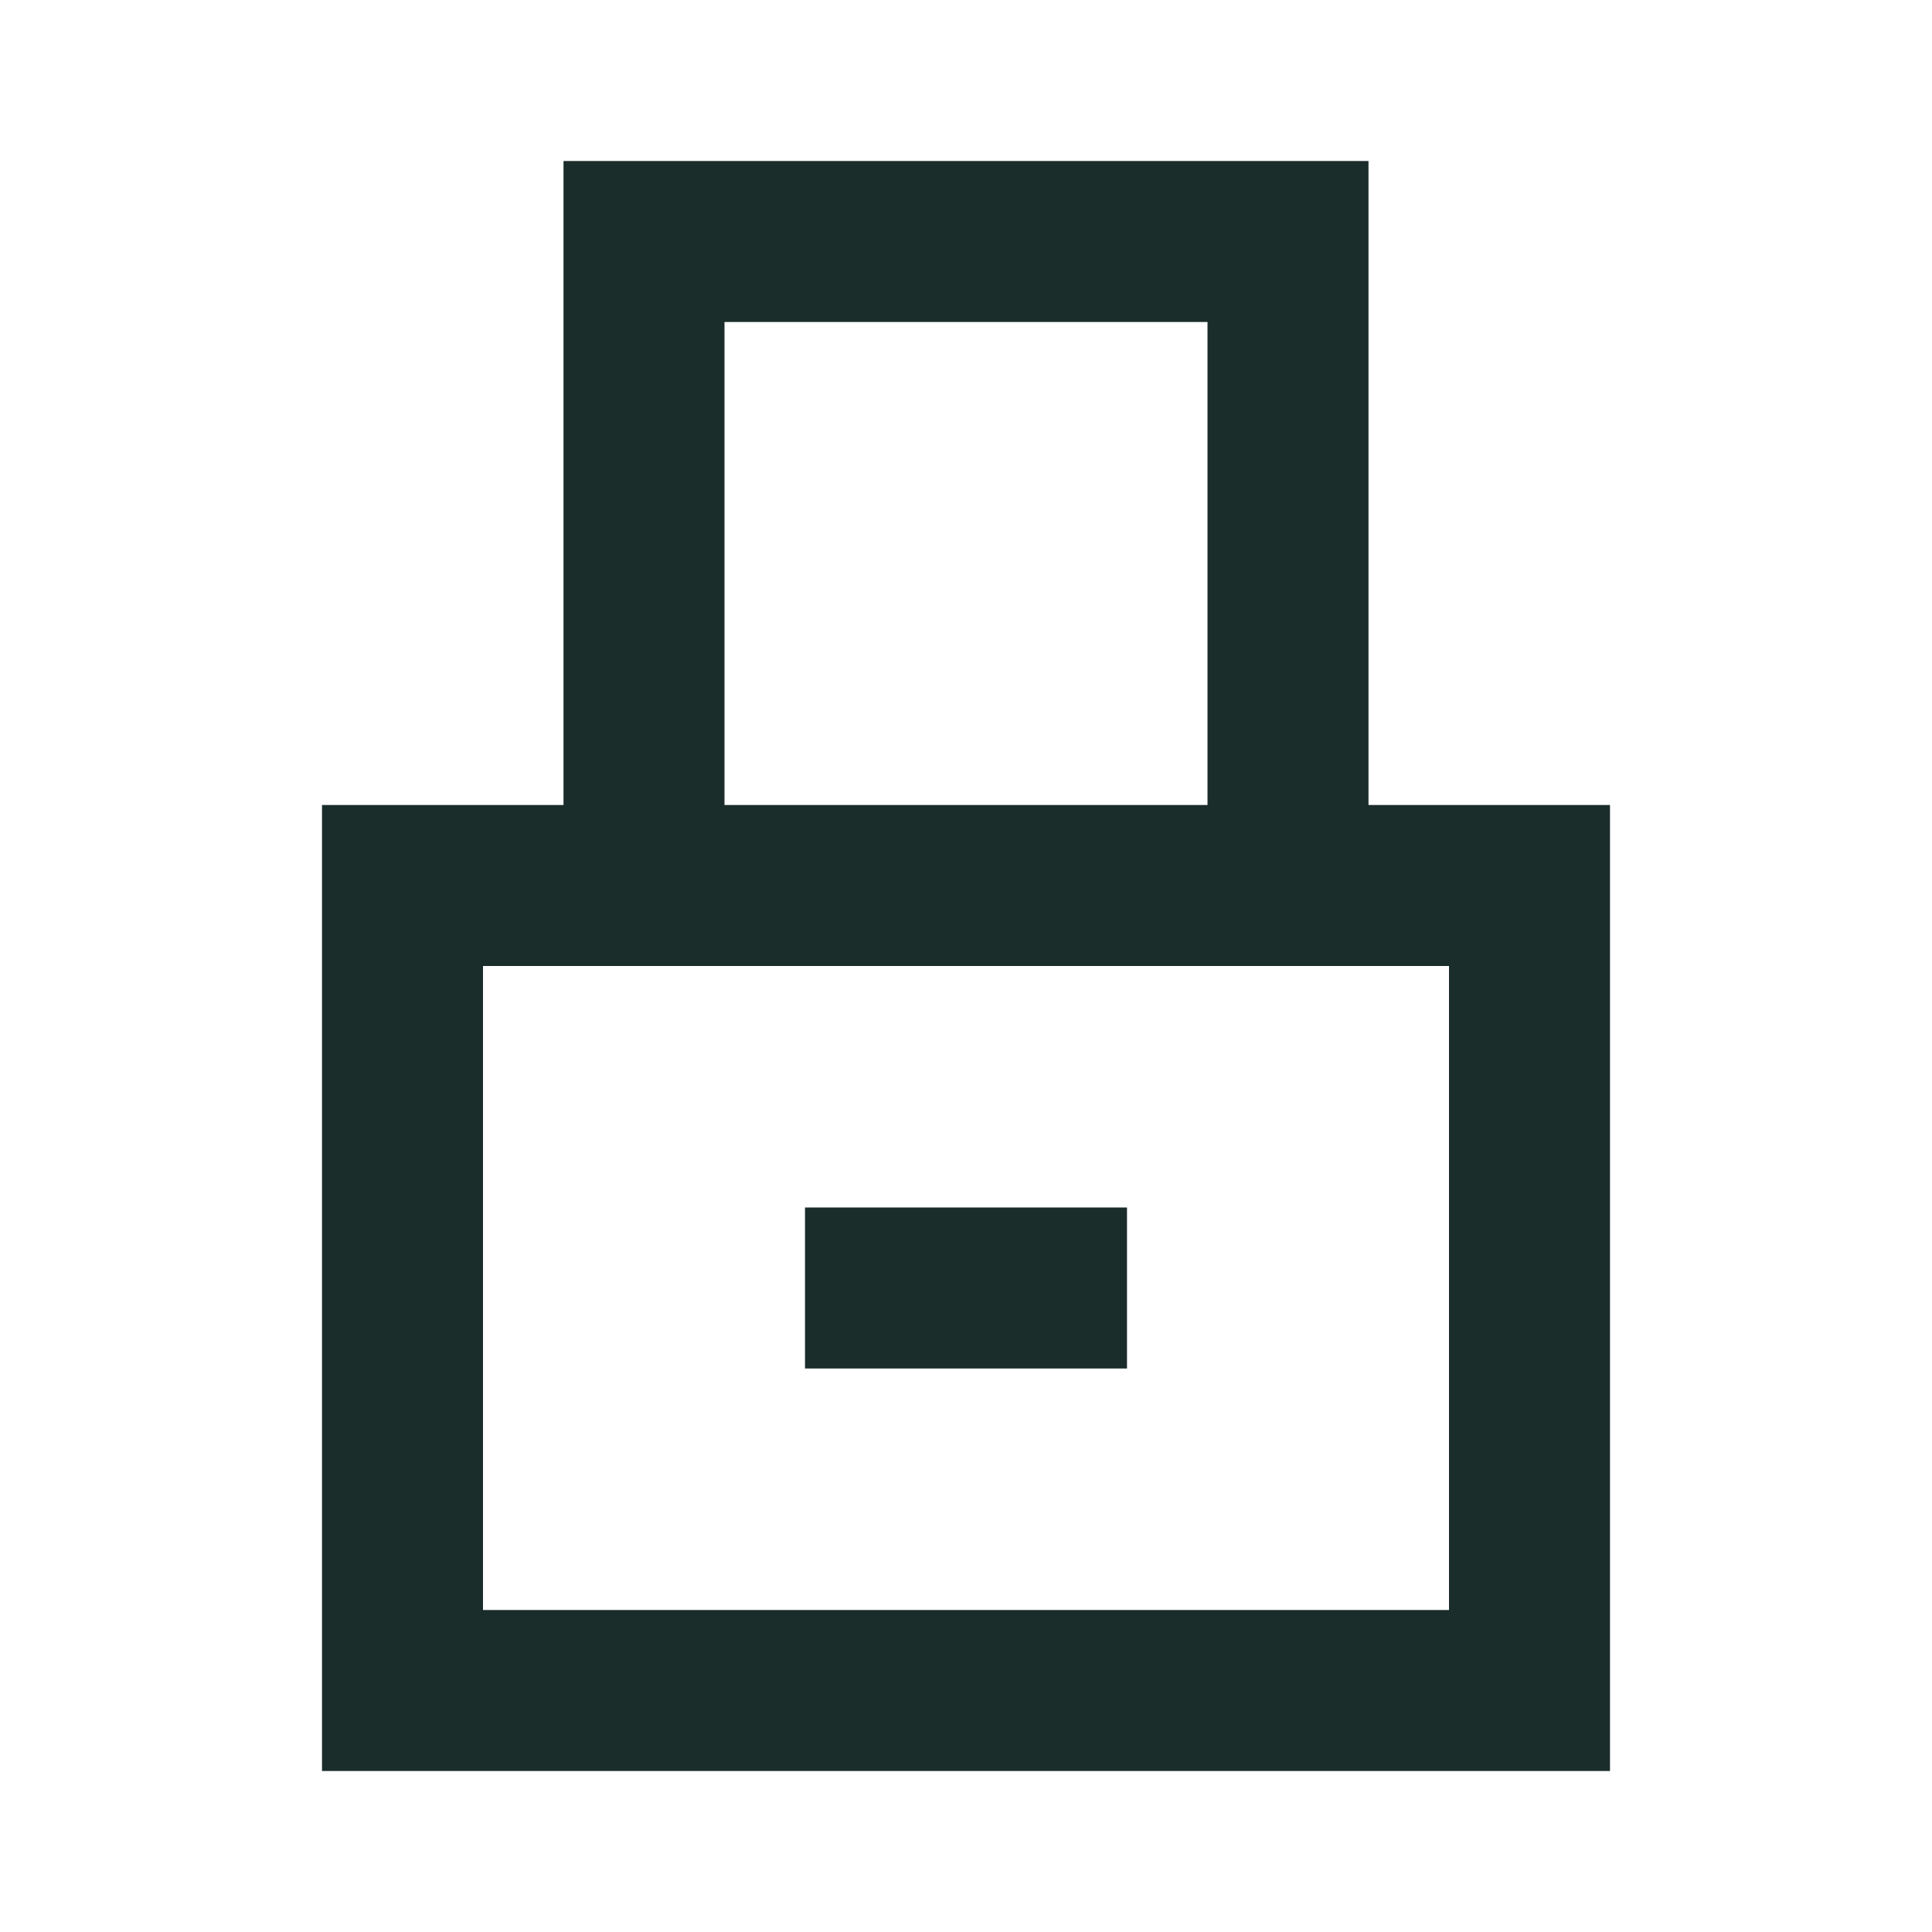
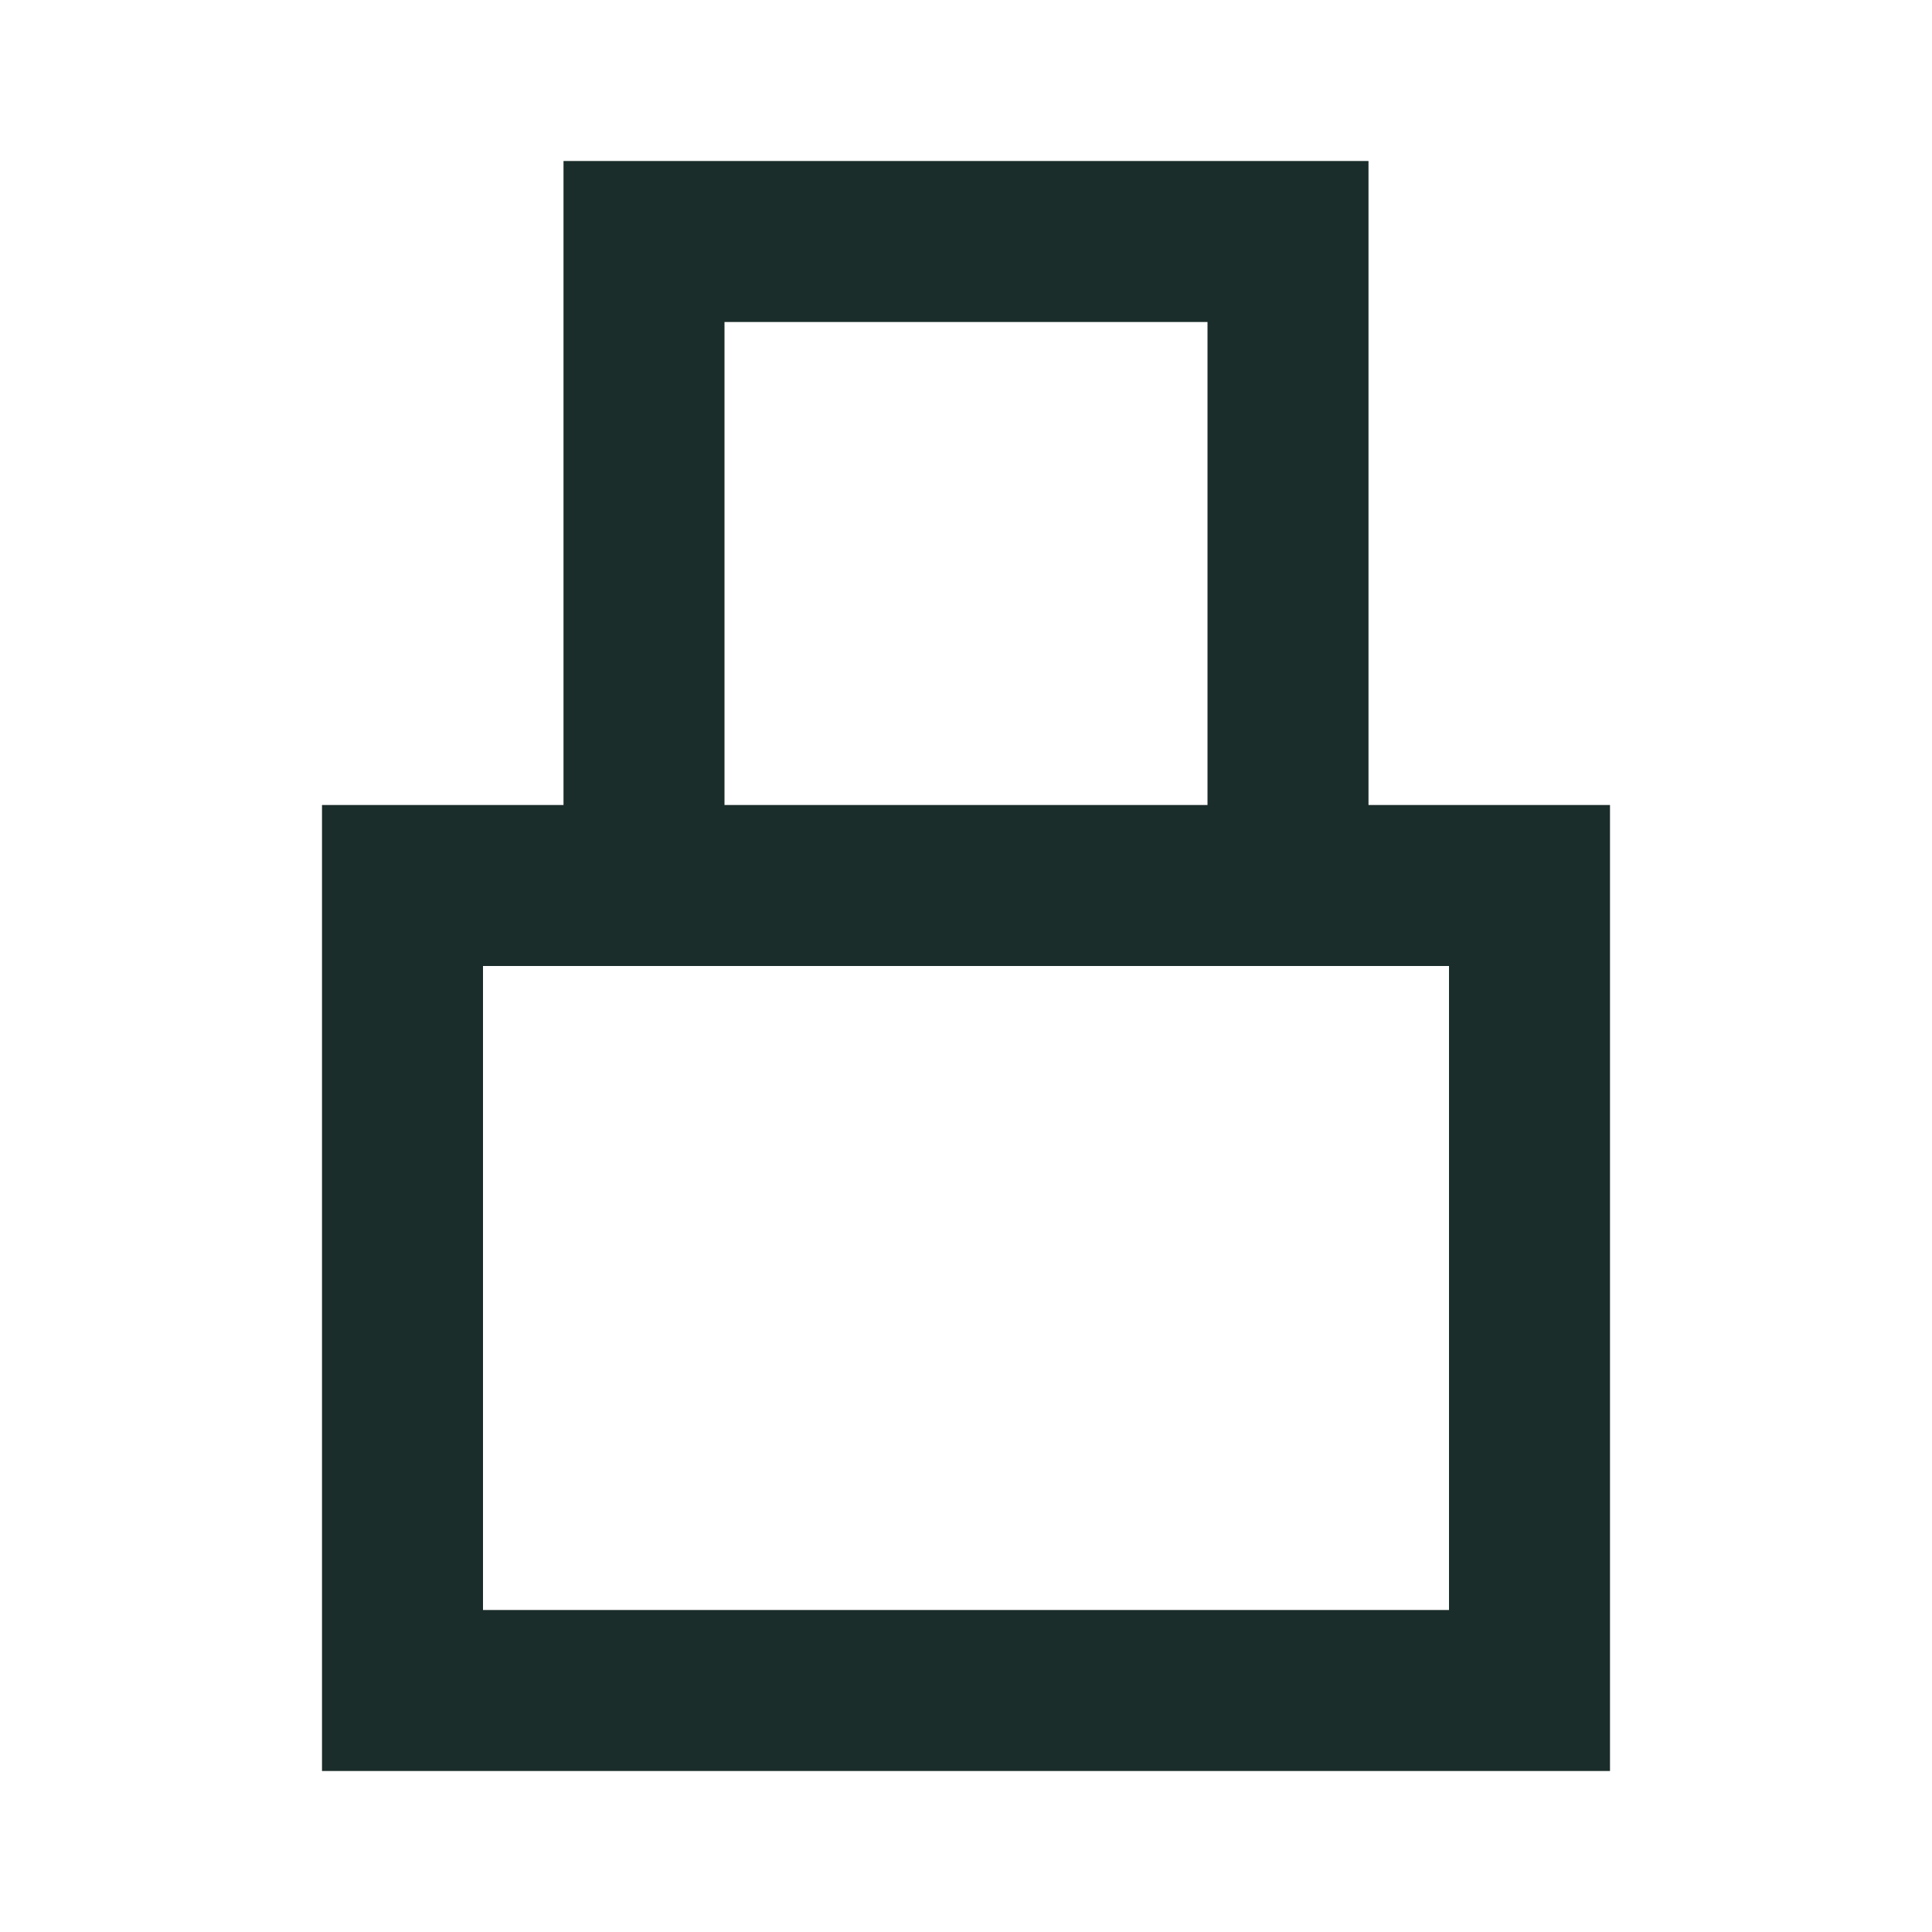
<svg xmlns="http://www.w3.org/2000/svg" width="24" height="24" viewBox="0 0 24 24" fill="none">
-   <path d="M10 15H14V17H10V15Z" fill="#1B2D2A" />
  <path fill-rule="evenodd" clip-rule="evenodd" d="M17 2H7V10H4V22H20V10H17V2ZM15 10V4H9V10H15ZM6 12V20H18V12H6Z" fill="#1B2D2A" />
</svg>